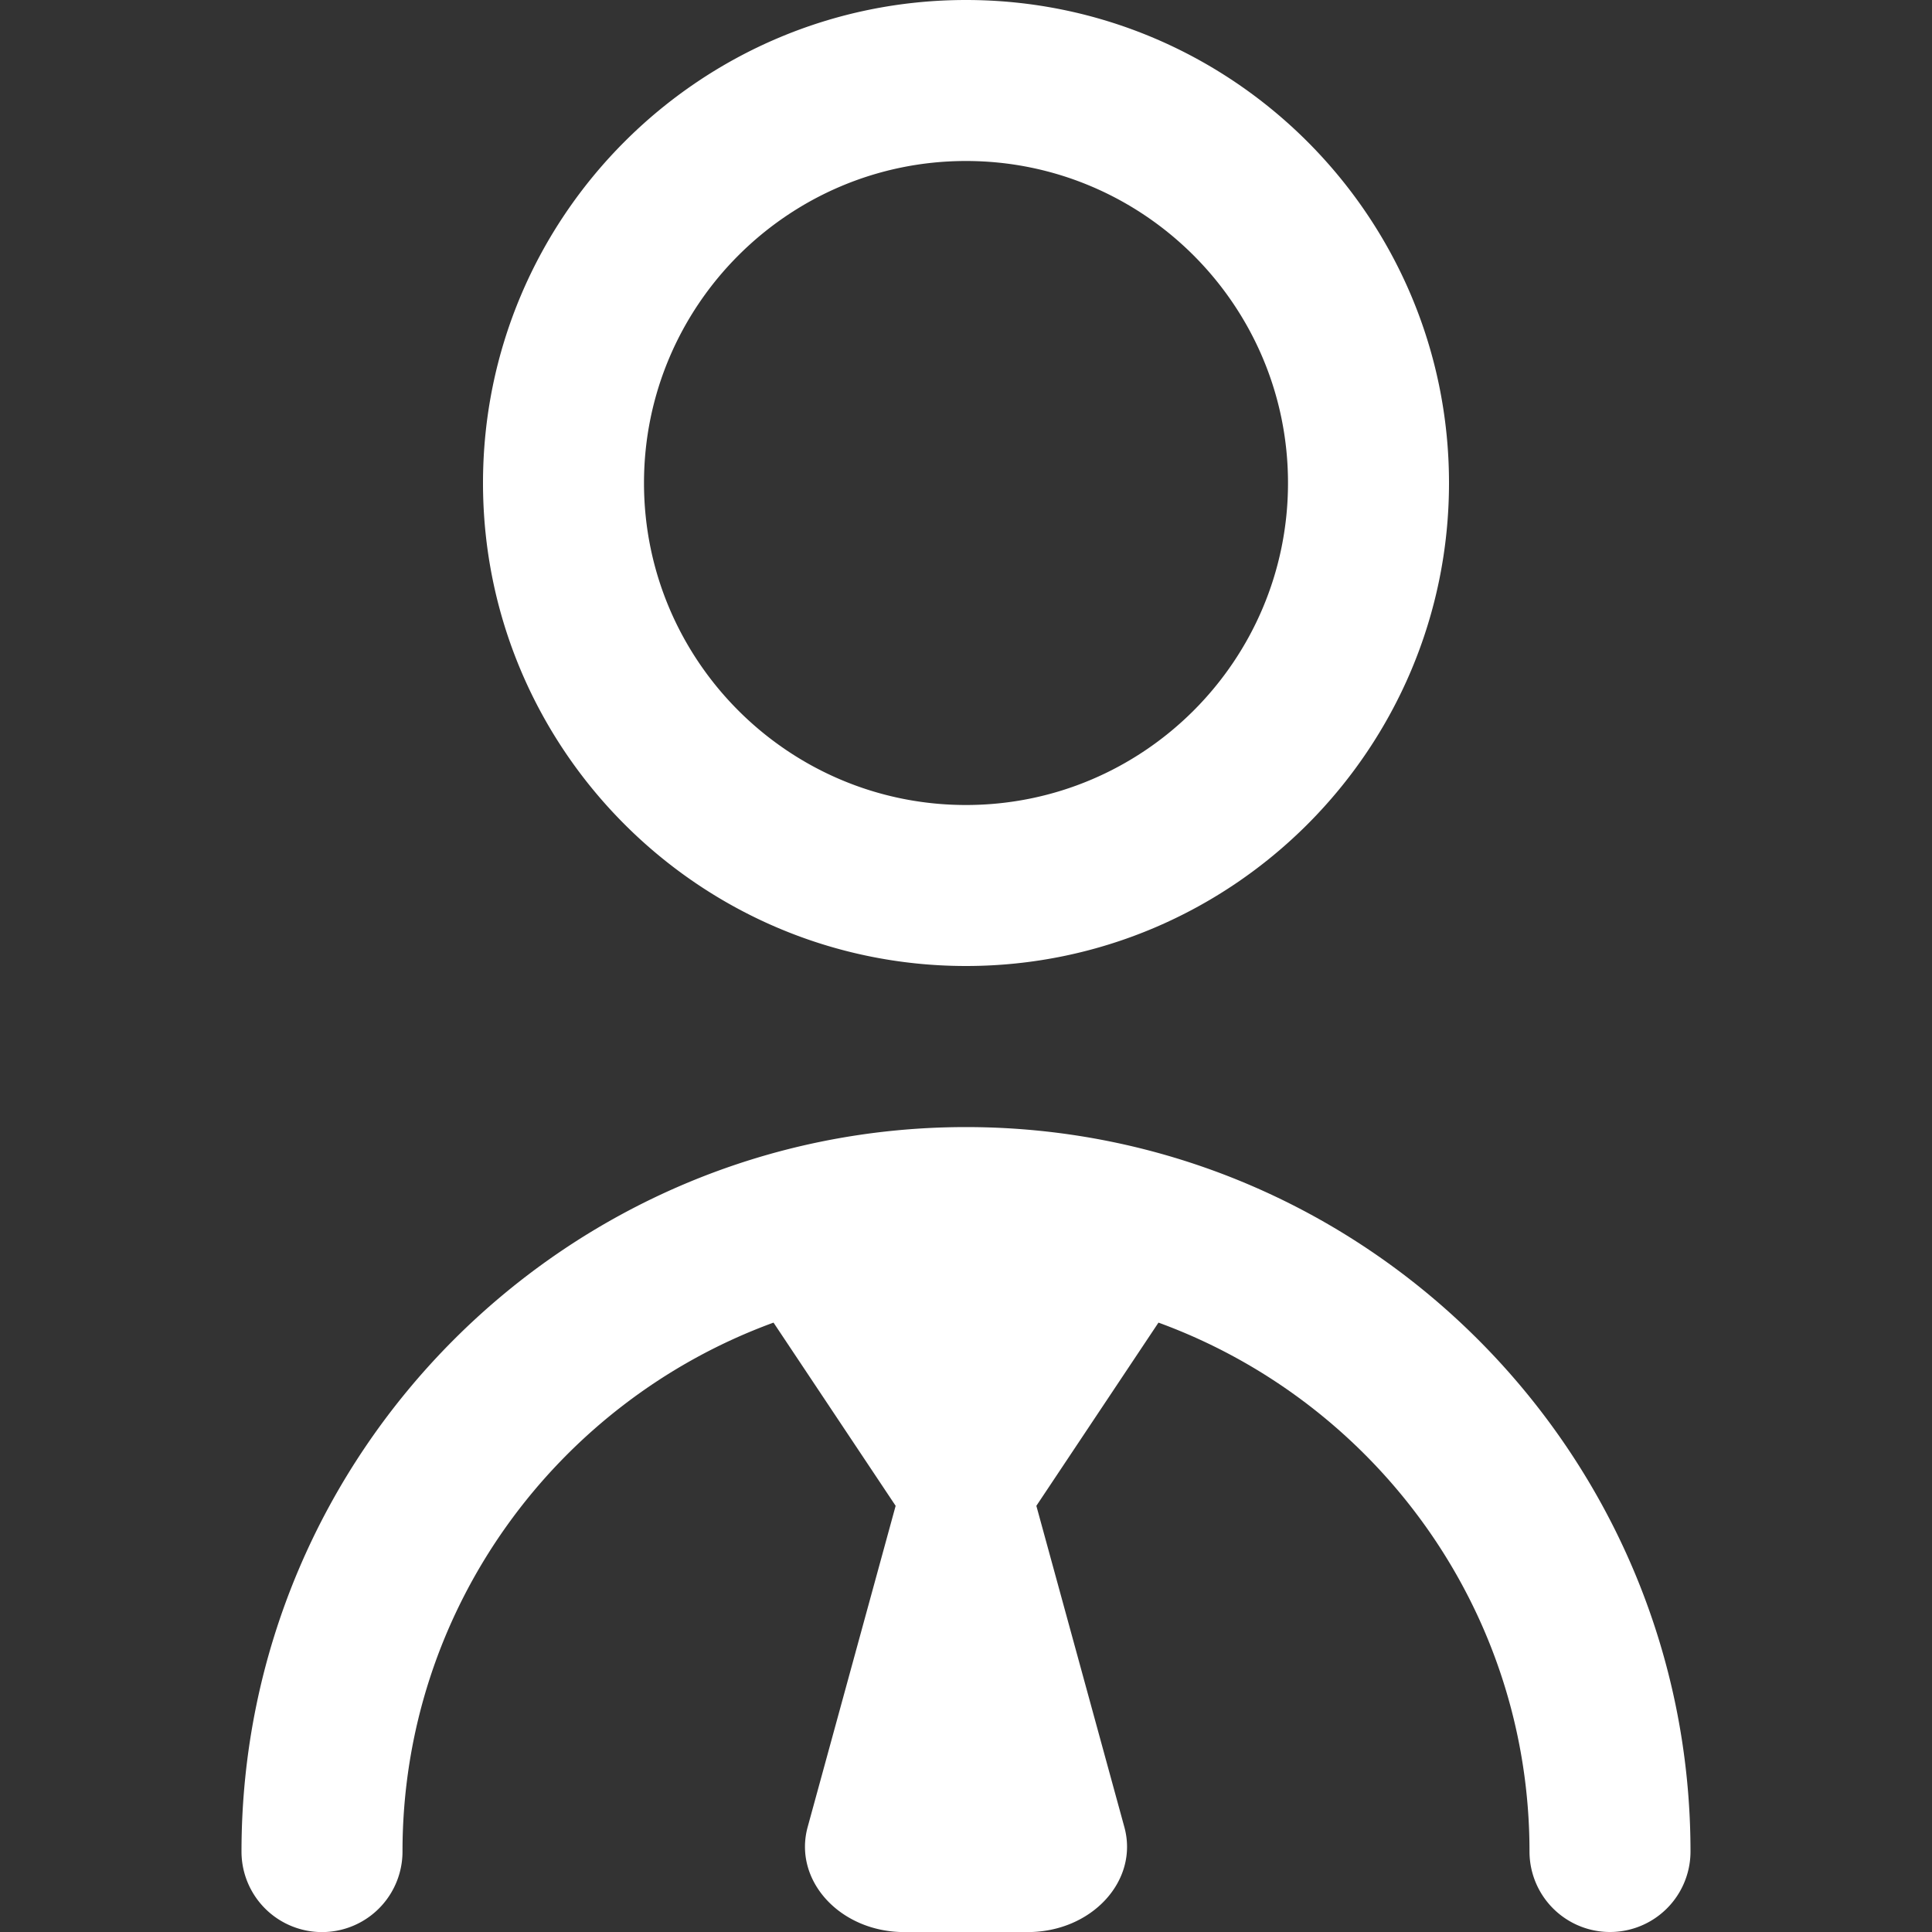
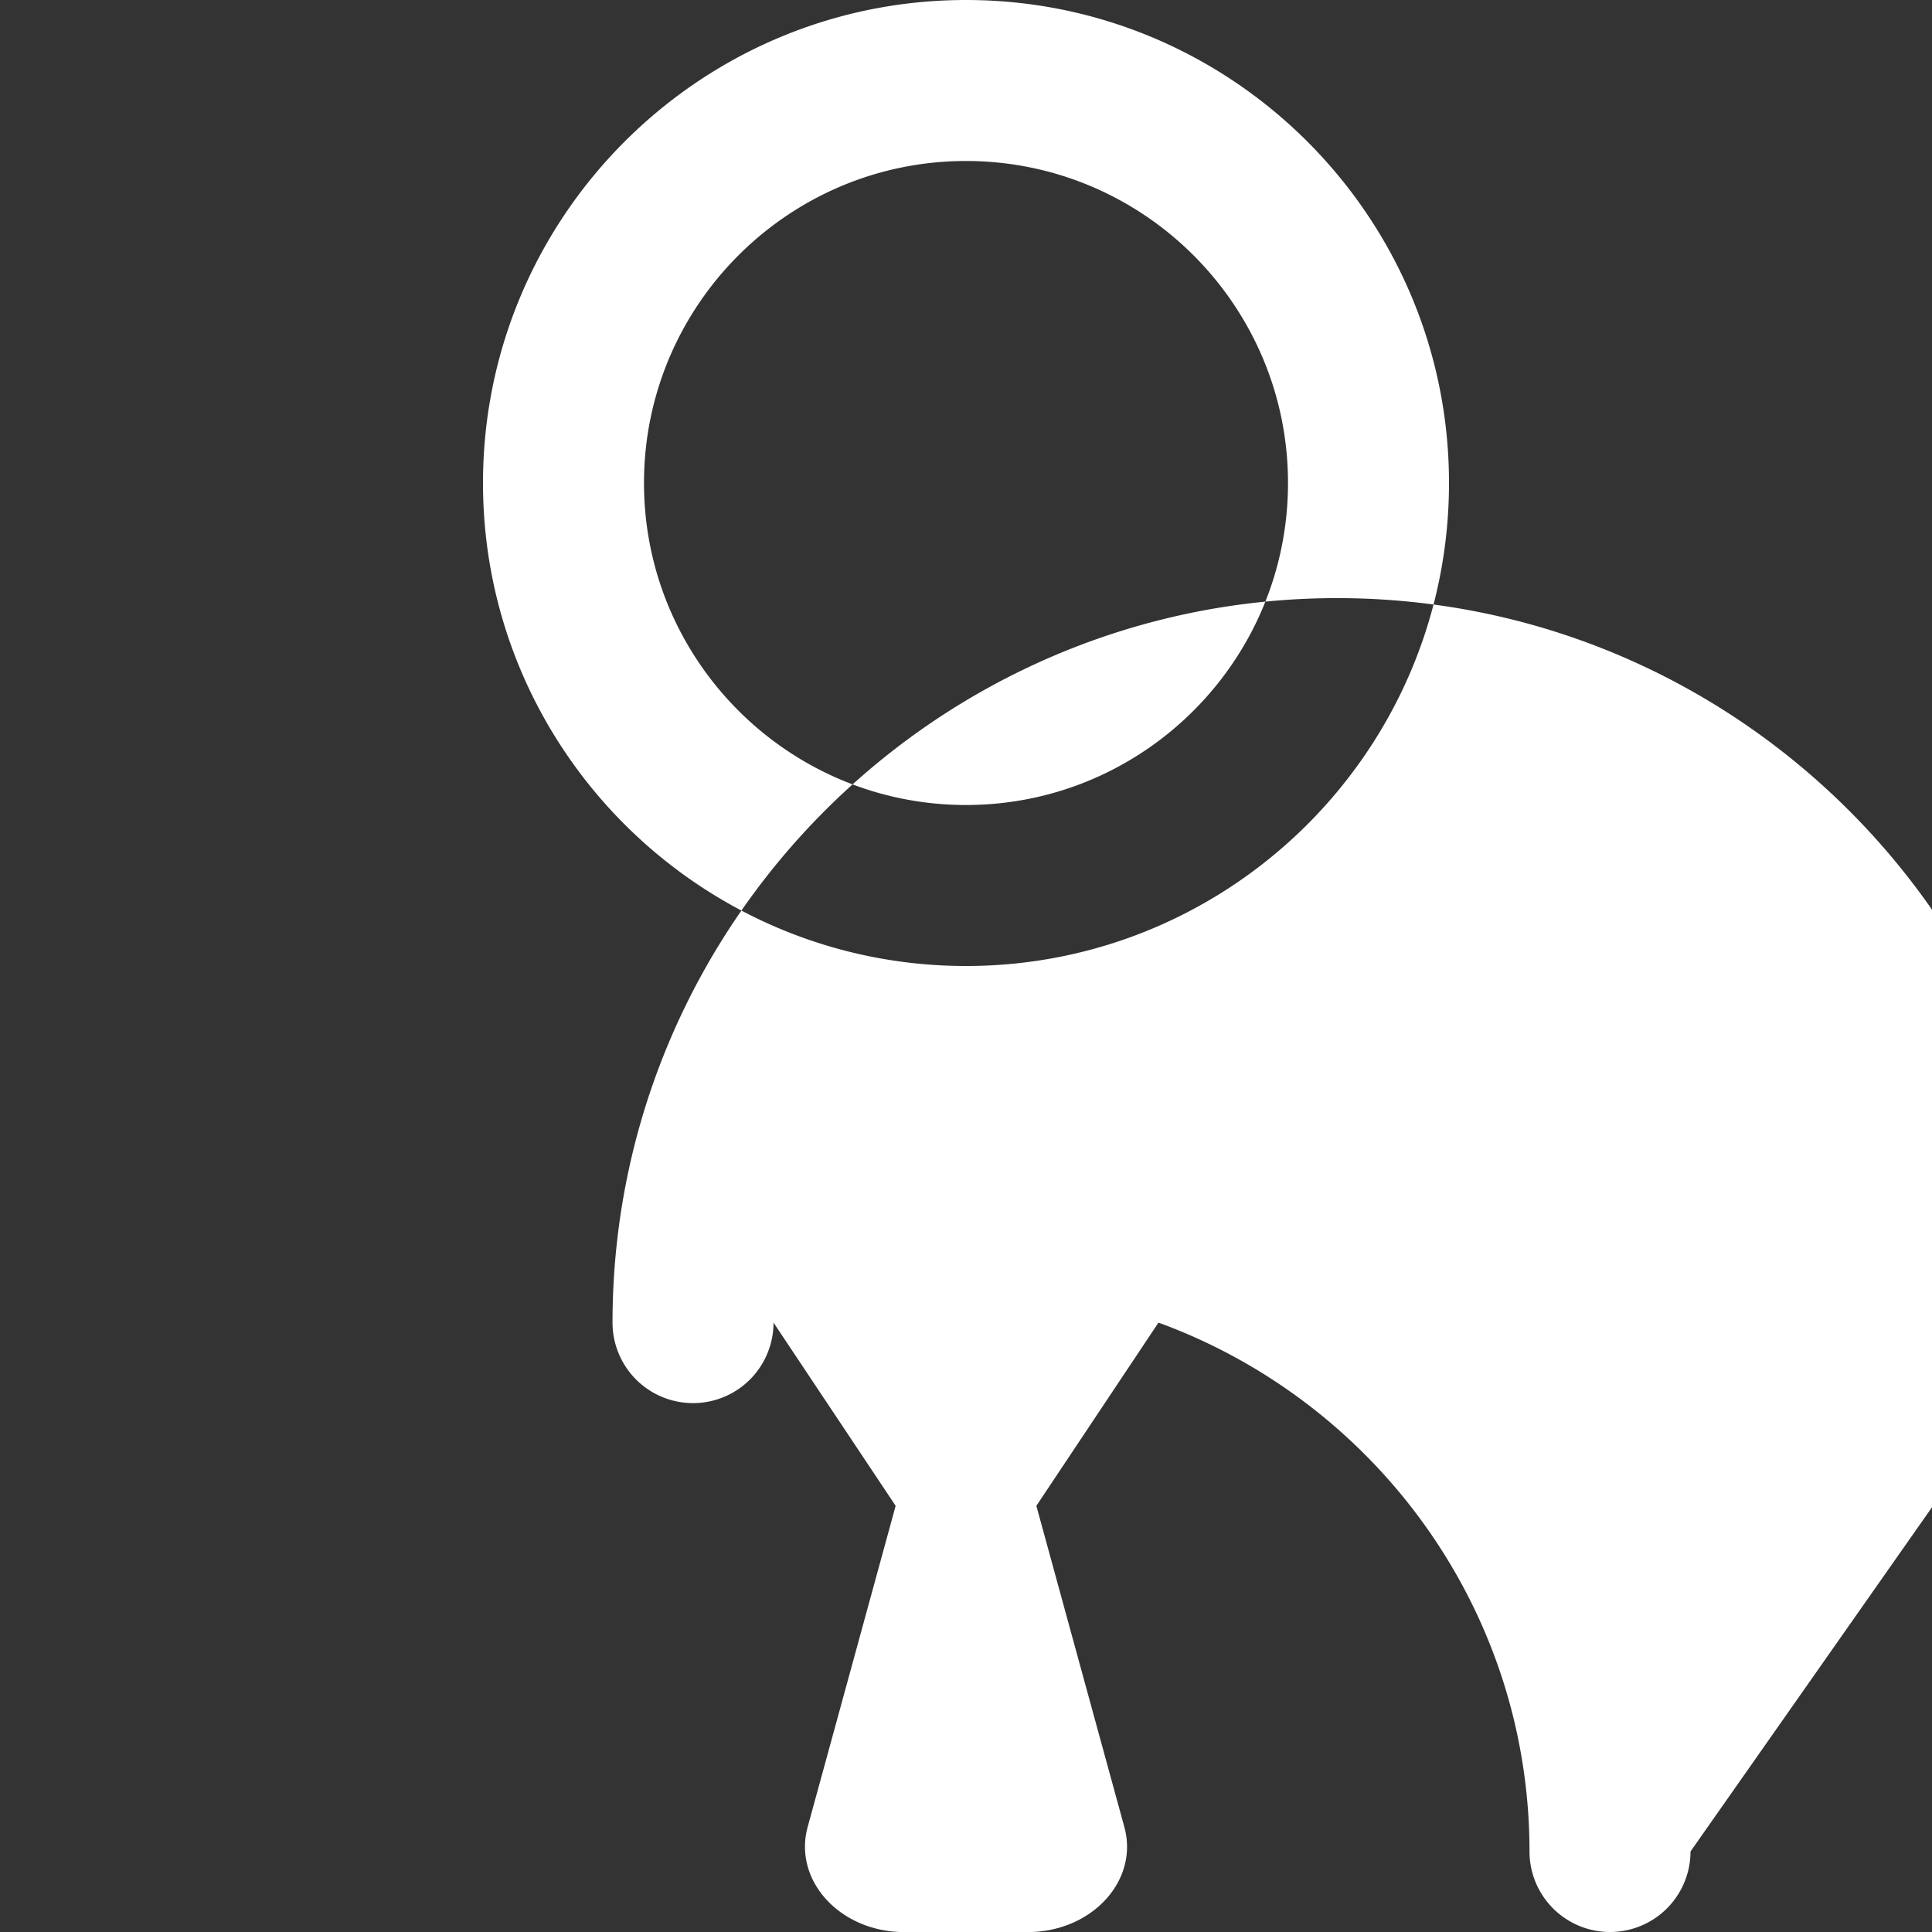
<svg xmlns="http://www.w3.org/2000/svg" version="1.1" width="512" height="512" x="0" y="0" viewBox="0 0 24 24" style="enable-background:new 0 0 512 512" xml:space="preserve" class="">
  <rect x="0" y="0" width="24" height="24" fill="#333333" stroke="none" />
  <g>
-     <path d="M12 12c3.309 0 6-2.691 6-6s-2.691-6-6-6-6 2.691-6 6 2.691 6 6 6Zm0-10c2.206 0 4 1.794 4 4s-1.794 4-4 4-4-1.794-4-4 1.794-4 4-4Zm9 21a1 1 0 1 1-2 0c0-3.019-1.925-5.59-4.609-6.57l-1.517 2.276 1.093 3.99c.183.666-.405 1.305-1.201 1.305h-1.532c-.796 0-1.383-.639-1.201-1.305l1.093-3.99-1.517-2.276C6.925 17.41 5 19.981 5 23.001a1 1 0 0 1-2 0c0-4.962 4.038-9 9-9s9 4.038 9 9Z" fill="#ffffff" opacity="1" data-original="#000000" class="" />
+     <path d="M12 12c3.309 0 6-2.691 6-6s-2.691-6-6-6-6 2.691-6 6 2.691 6 6 6Zm0-10c2.206 0 4 1.794 4 4s-1.794 4-4 4-4-1.794-4-4 1.794-4 4-4Zm9 21a1 1 0 1 1-2 0c0-3.019-1.925-5.59-4.609-6.57l-1.517 2.276 1.093 3.99c.183.666-.405 1.305-1.201 1.305h-1.532c-.796 0-1.383-.639-1.201-1.305l1.093-3.99-1.517-2.276a1 1 0 0 1-2 0c0-4.962 4.038-9 9-9s9 4.038 9 9Z" fill="#ffffff" opacity="1" data-original="#000000" class="" />
  </g>
</svg>